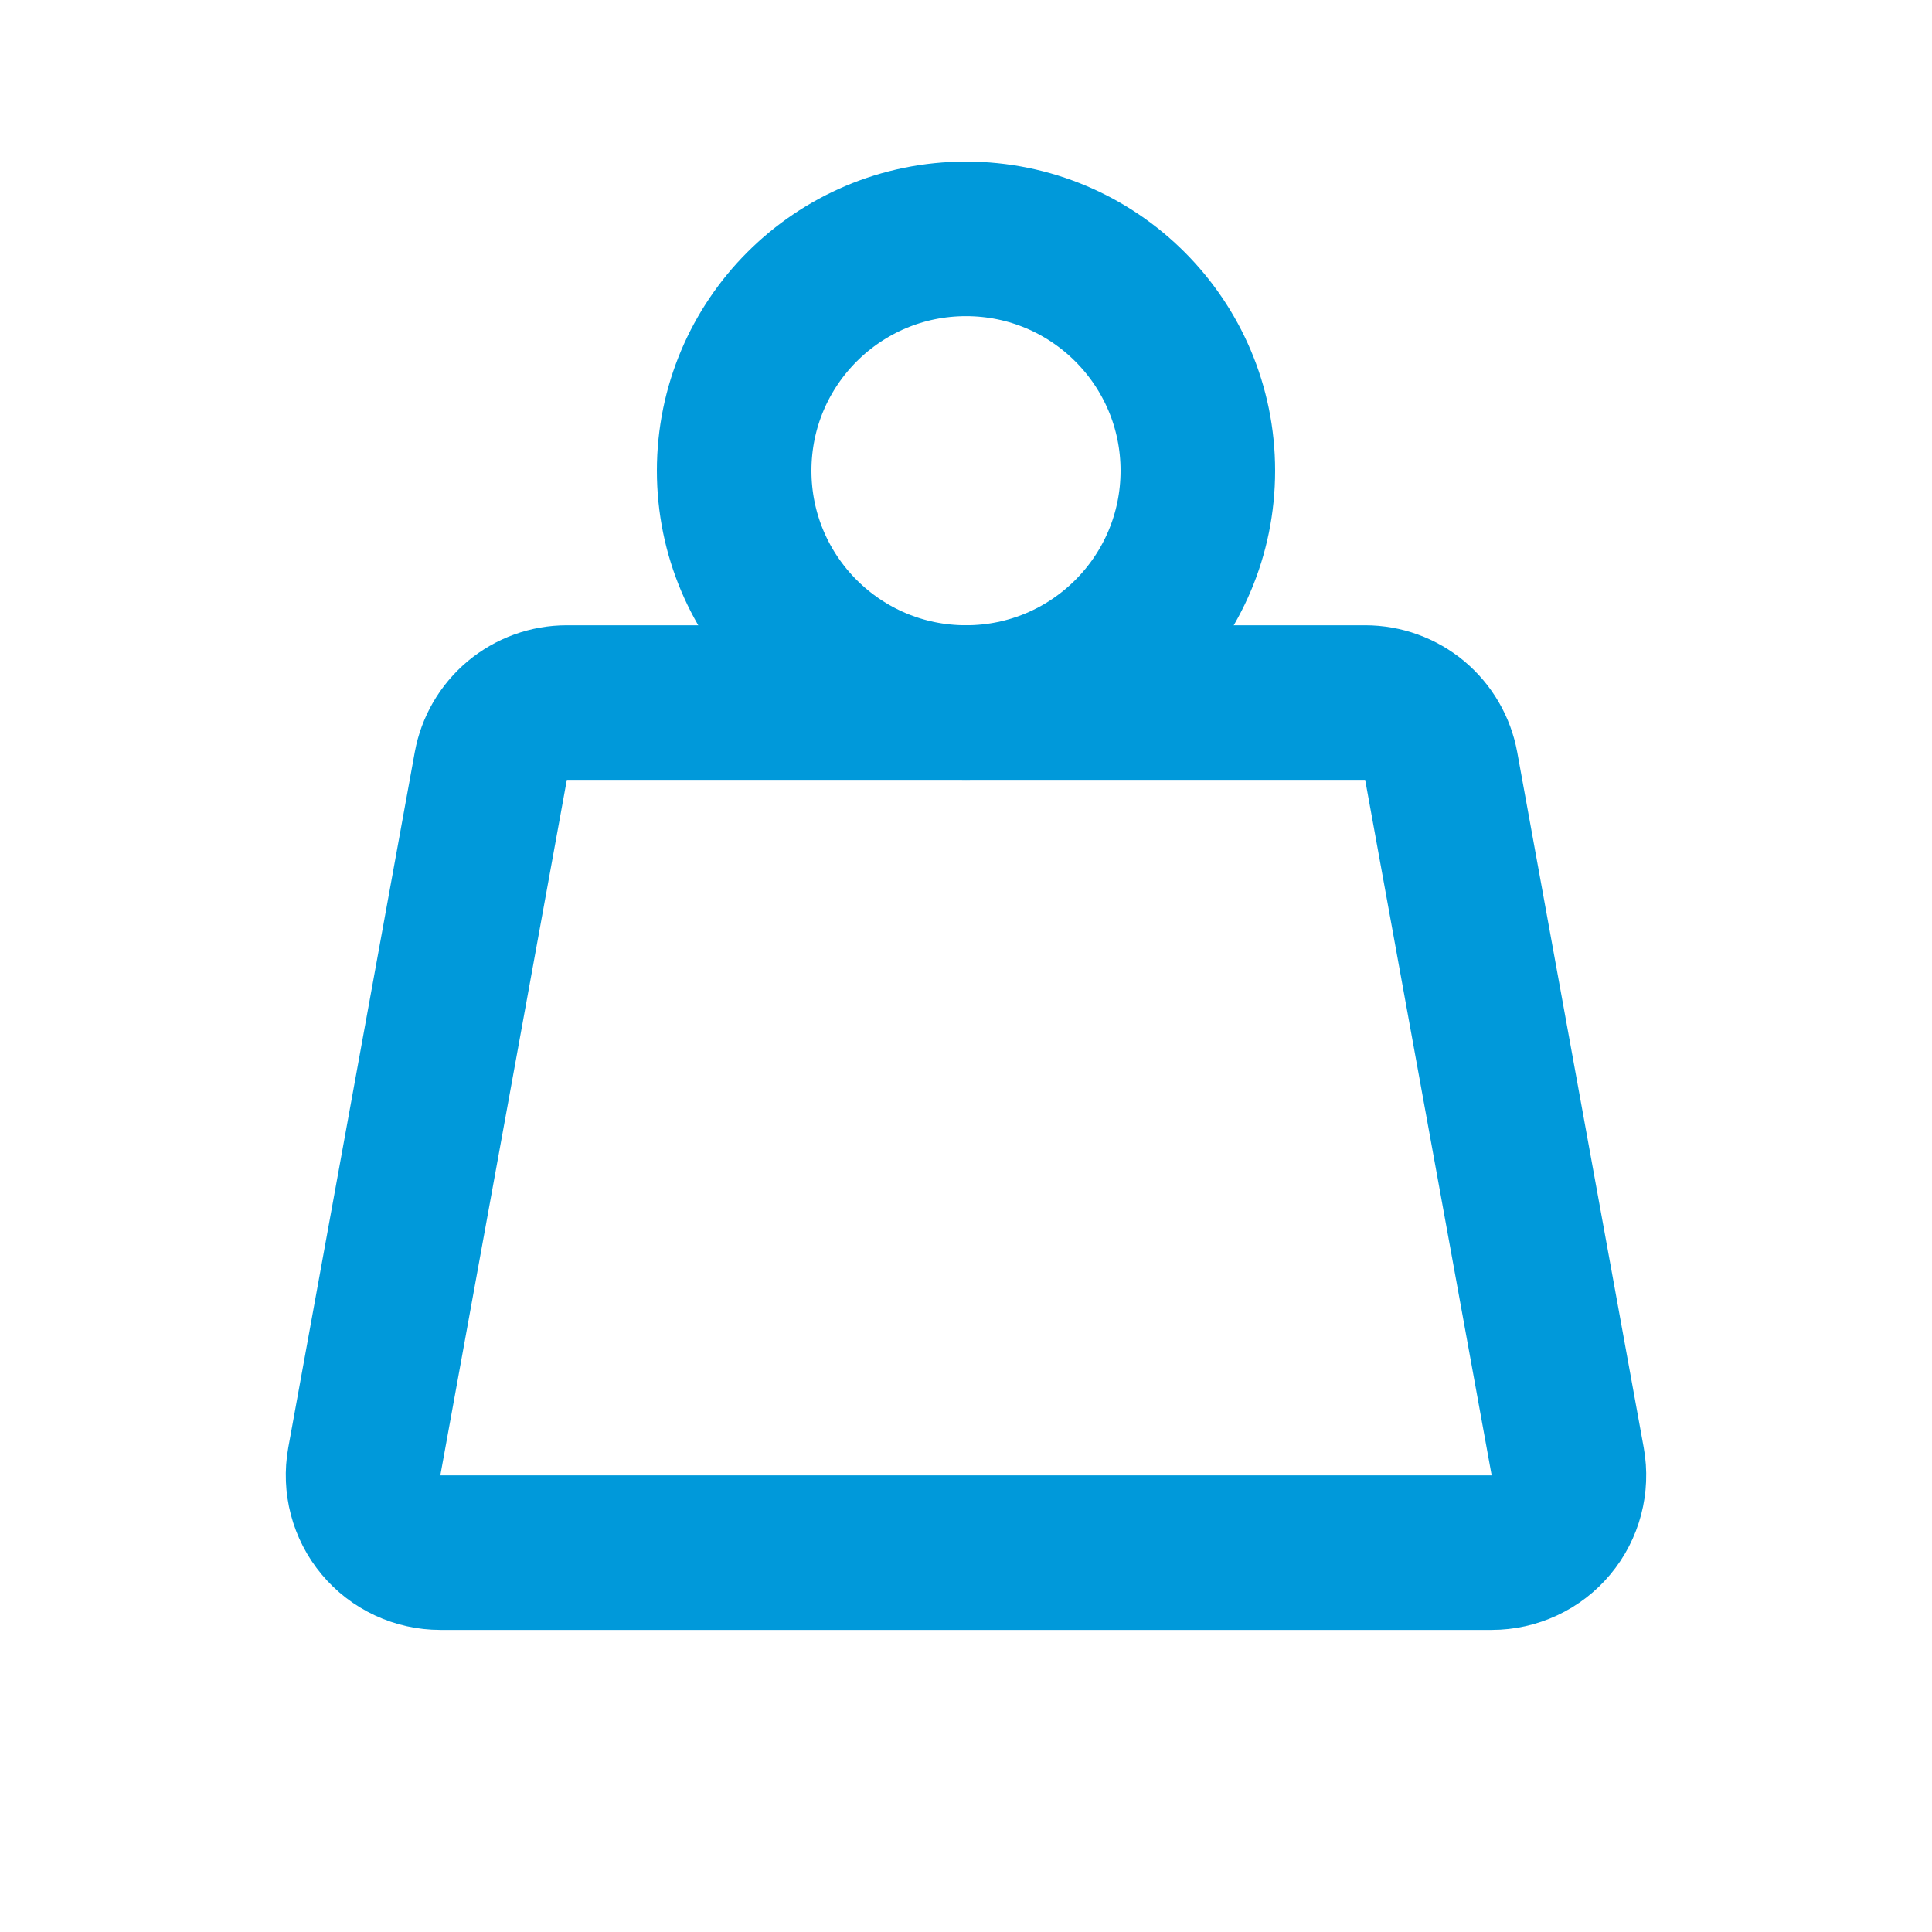
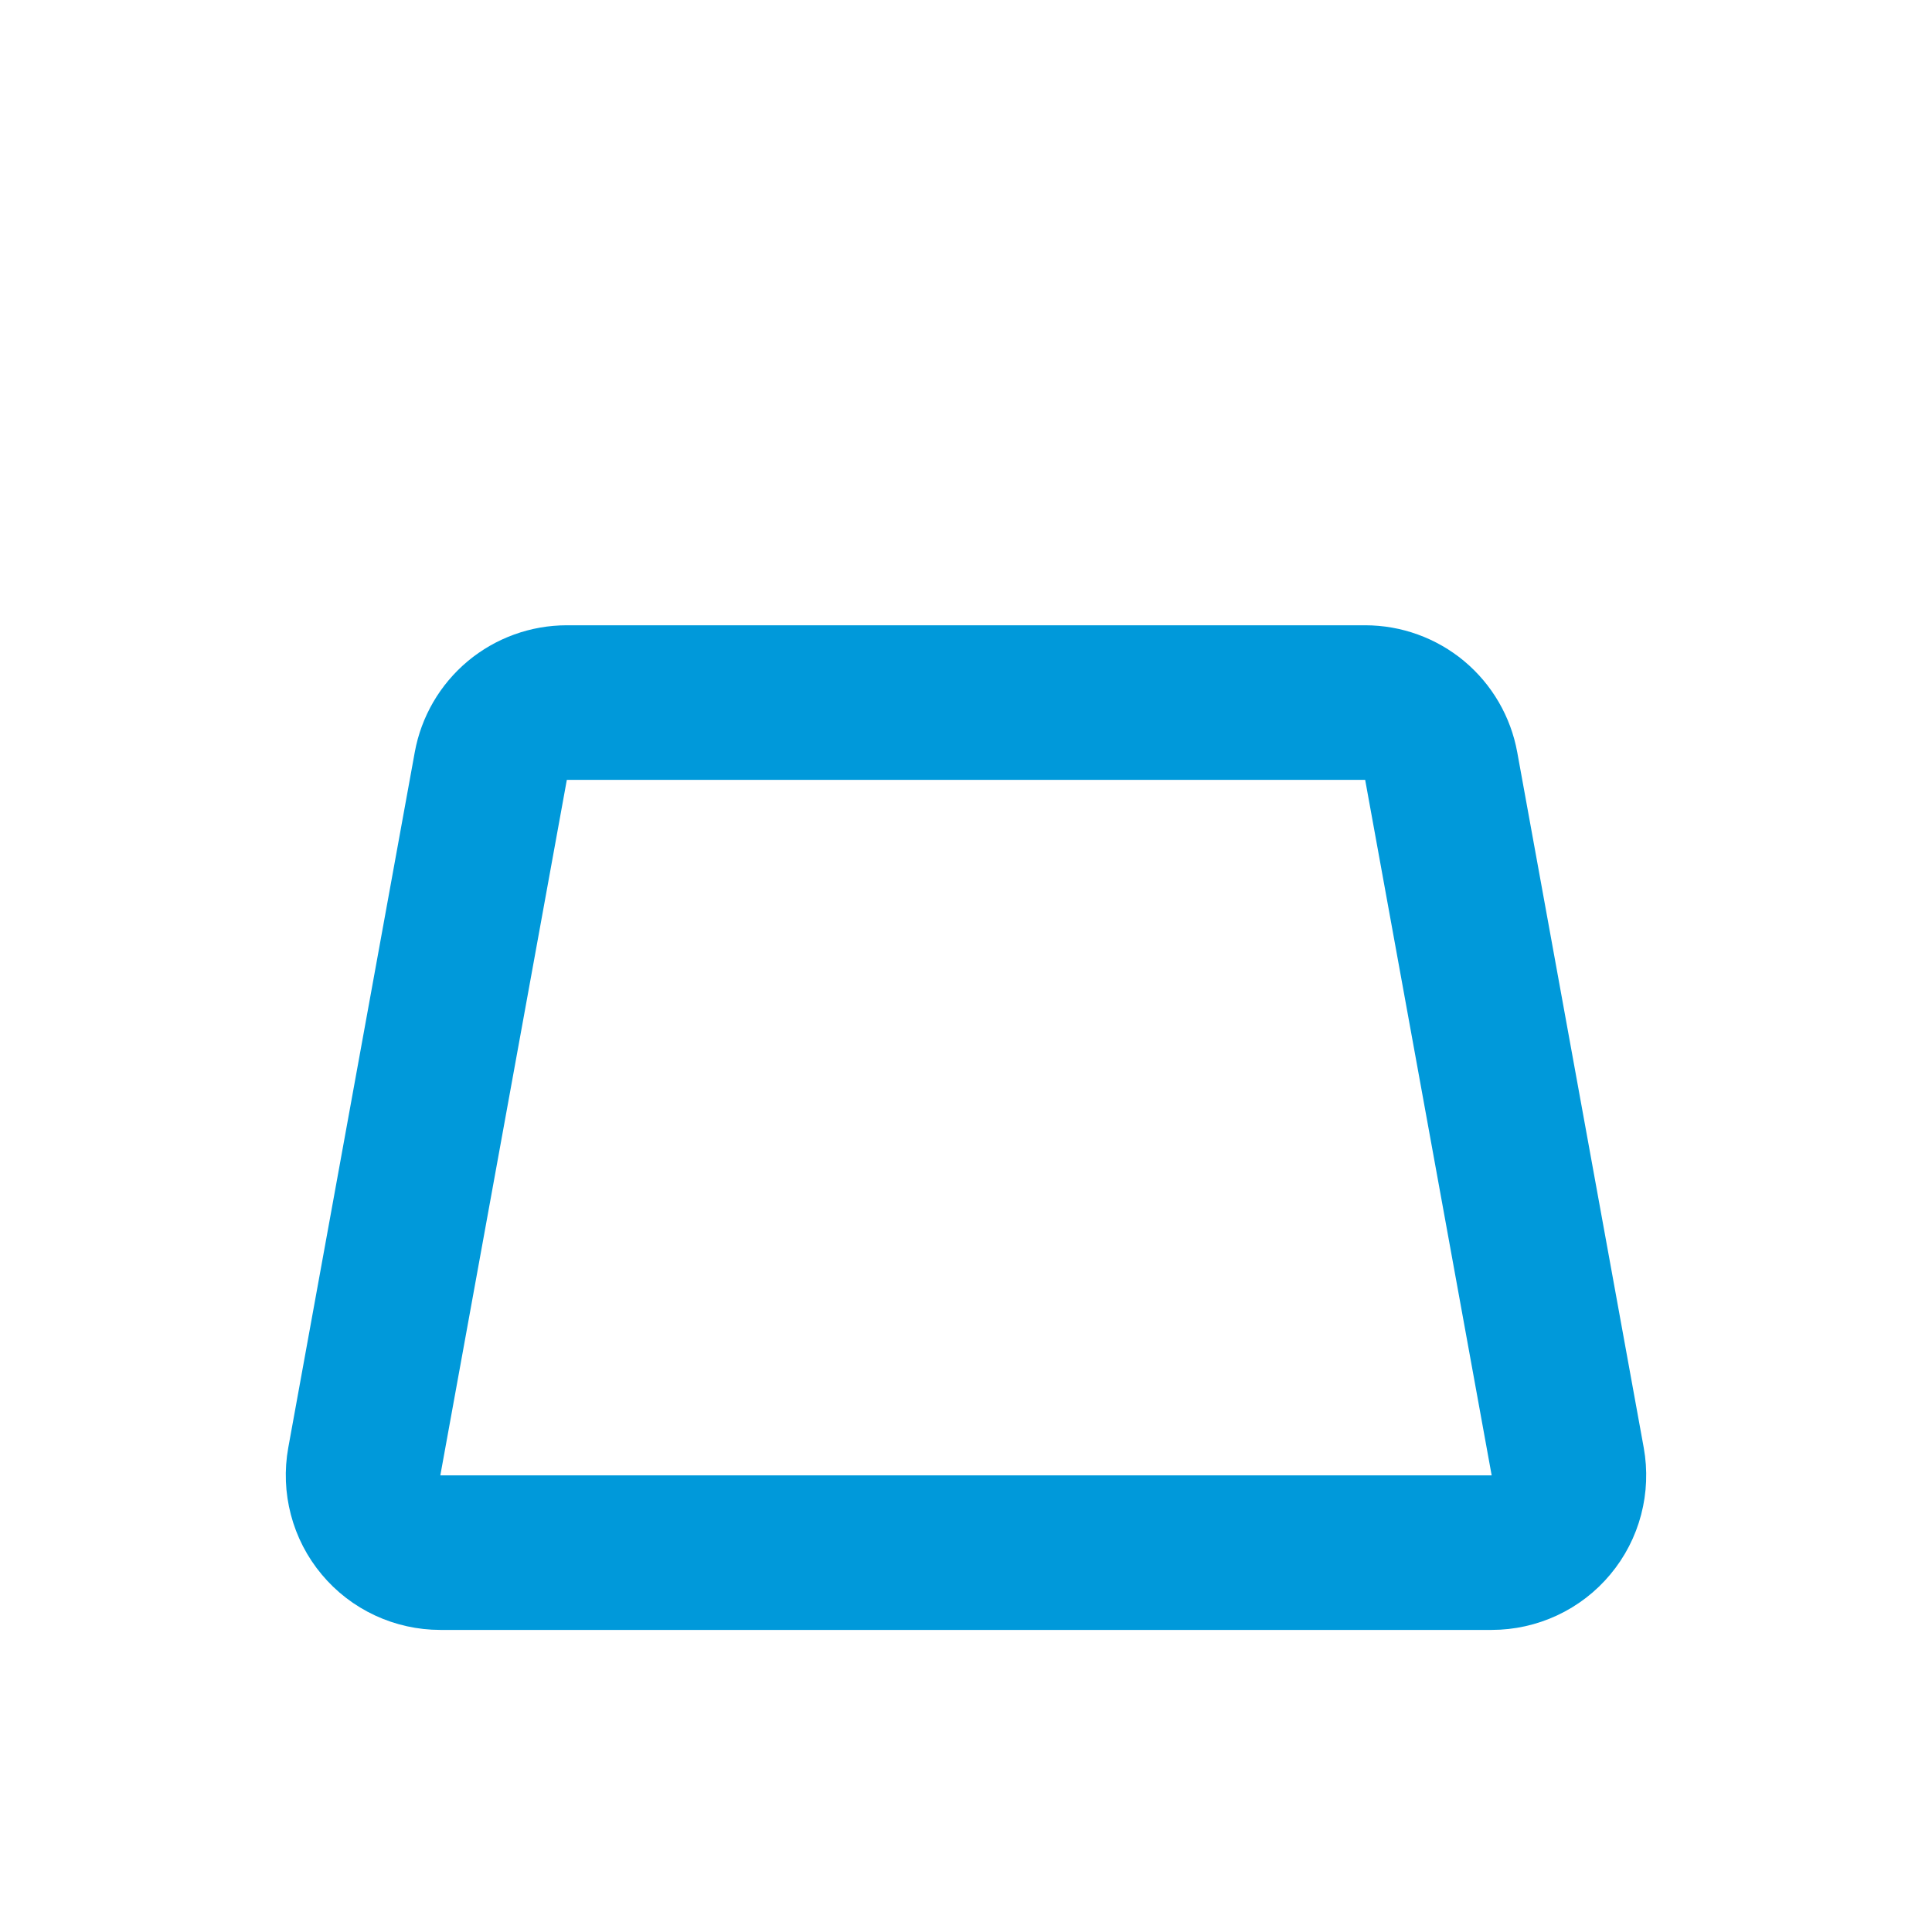
<svg xmlns="http://www.w3.org/2000/svg" width="25" height="25" viewBox="0 0 25 25" fill="none">
-   <path d="M12.5 9.091C14.157 9.091 15.5 7.748 15.5 6.091C15.5 4.434 14.157 3.091 12.5 3.091C10.843 3.091 9.5 4.434 9.5 6.091C9.5 7.748 10.843 9.091 12.5 9.091Z" stroke="#0099DA" stroke-width="2" stroke-linecap="round" stroke-linejoin="round" />
  <path d="M7.335 9.091H17.665C17.899 9.091 18.126 9.173 18.306 9.323C18.486 9.474 18.607 9.682 18.649 9.912L20.286 18.912C20.312 19.056 20.306 19.205 20.269 19.346C20.232 19.488 20.164 19.62 20.07 19.732C19.976 19.845 19.859 19.935 19.726 19.997C19.593 20.059 19.448 20.091 19.302 20.091H5.698C5.552 20.091 5.407 20.059 5.274 19.997C5.141 19.935 5.024 19.845 4.93 19.732C4.836 19.62 4.768 19.488 4.731 19.346C4.694 19.205 4.688 19.056 4.714 18.912L6.351 9.912C6.393 9.682 6.514 9.474 6.694 9.323C6.874 9.173 7.101 9.091 7.335 9.091V9.091Z" stroke="#0099DA" stroke-width="2" stroke-linecap="round" stroke-linejoin="round" />
</svg>